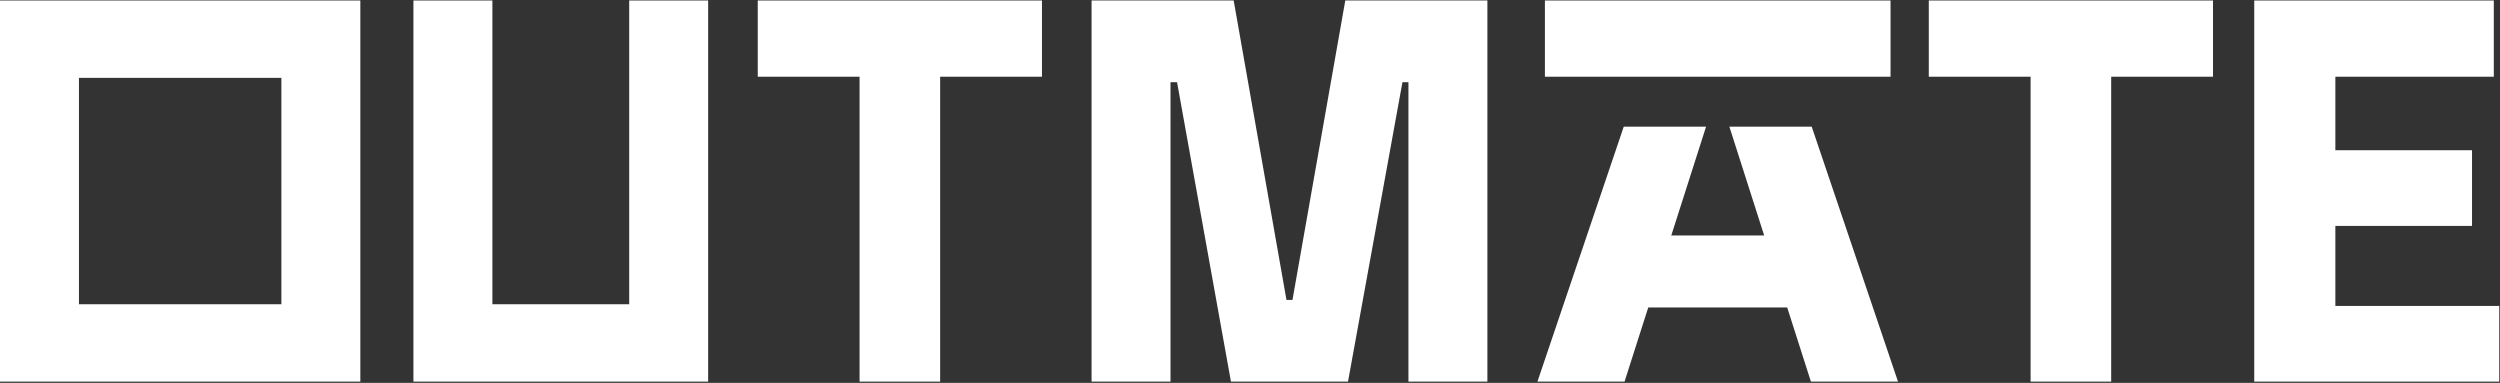
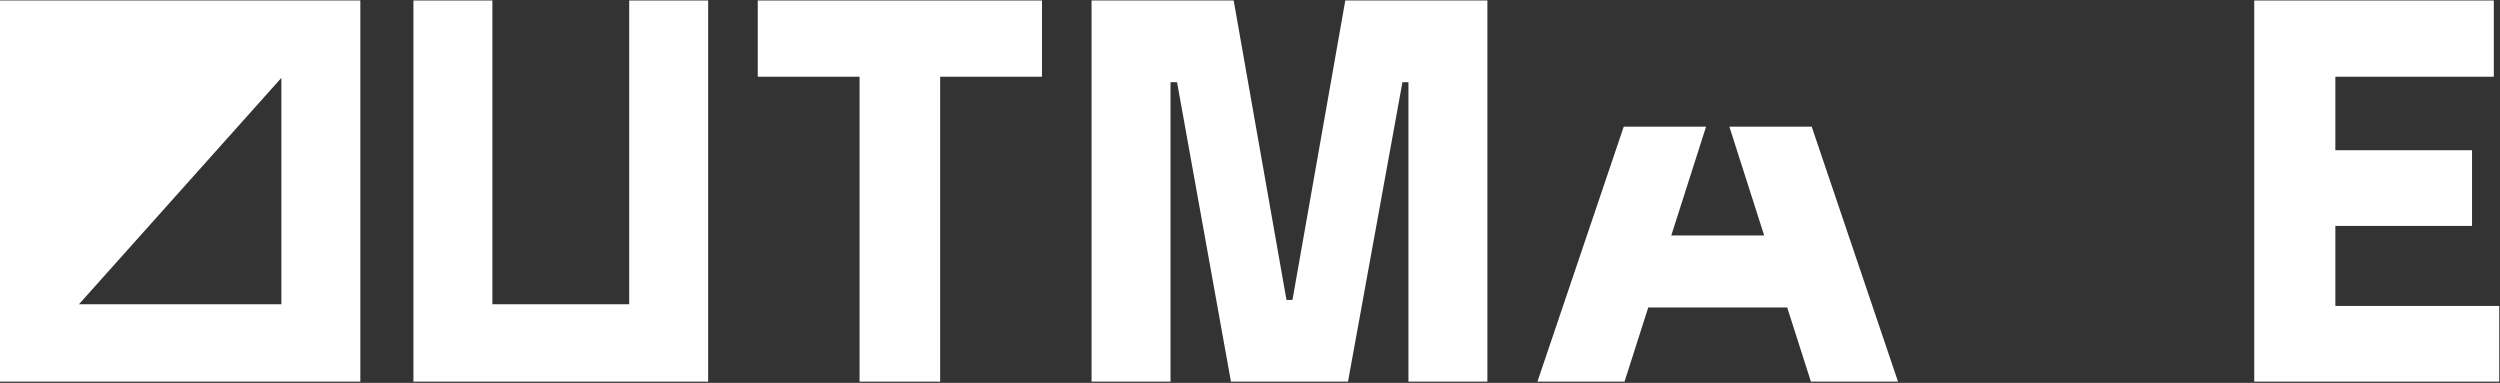
<svg xmlns="http://www.w3.org/2000/svg" width="653px" height="100px" viewBox="0 0 653 100" version="1.1">
  <rect x="0" y="0" width="653" height="100" fill="#333333" stroke="none" />
  <title>Group</title>
  <desc>Created with Sketch.</desc>
  <g id="Page-1" stroke="none" stroke-width="1" fill="none" fill-rule="evenodd">
    <g id="Group" transform="translate(0, 0.129)" fill="#FFFFFF">
      <polyline id="Fill-1" points="164.348 79.341 128.611 79.341 128.611 1.42108547e-14 107.99 1.42108547e-14 107.99 99.549 184.969 99.549 184.969 1.42108547e-14 164.348 1.42108547e-14 164.348 79.341" />
-       <path d="M20.622,79.34 L73.499,79.34 L73.499,20.208 L20.622,20.208 L20.622,79.34 Z M4.97379915e-14,99.549 L94.121,99.549 L94.121,1.42108547e-14 L4.97379915e-14,1.42108547e-14 L4.97379915e-14,99.549 Z" id="Fill-2" />
+       <path d="M20.622,79.34 L73.499,79.34 L73.499,20.208 L20.622,79.34 Z M4.97379915e-14,99.549 L94.121,99.549 L94.121,1.42108547e-14 L4.97379915e-14,1.42108547e-14 L4.97379915e-14,99.549 Z" id="Fill-2" />
      <polyline id="Fill-3" points="197.926 19.91 224.519 19.91 224.519 99.549 245.567 99.549 245.567 19.91 272.161 19.91 272.161 1.42108547e-14 197.926 1.42108547e-14 197.926 19.91" />
      <polyline id="Fill-4" points="609.997 79.782 609.997 58.877 645.693 58.877 645.693 39.109 609.997 39.109 609.997 19.91 651.381 19.91 651.381 1.42108547e-14 588.807 1.42108547e-14 588.807 99.549 652.803 99.549 652.803 79.782 609.997 79.782" />
      <polyline id="Fill-5" points="337.594 78.218 336.029 78.218 322.235 1.42108547e-14 285.117 1.42108547e-14 285.117 99.549 305.738 99.549 305.738 21.333 307.445 21.333 321.524 99.549 352.099 99.549 366.321 21.333 367.885 21.333 367.885 99.549 388.506 99.549 388.506 1.42108547e-14 351.388 1.42108547e-14 337.594 78.218" />
-       <polyline id="Fill-6" points="503.8 19.91 530.393 19.91 530.393 99.549 551.441 99.549 551.441 19.91 578.035 19.91 578.035 1.42108547e-14 503.8 1.42108547e-14 503.8 19.91" />
      <polyline id="Fill-7" points="451.713 32.956 460.799 61.366 436.541 61.366 445.626 32.956 424.122 32.956 401.576 99.549 424.33 99.549 430.523 80.182 466.816 80.182 473.009 99.549 495.763 99.549 473.217 32.956 451.713 32.956" />
-       <polygon id="Fill-8" points="403.53 19.91 493.809 19.91 493.809 1.42108547e-14 403.53 1.42108547e-14" />
    </g>
  </g>
</svg>